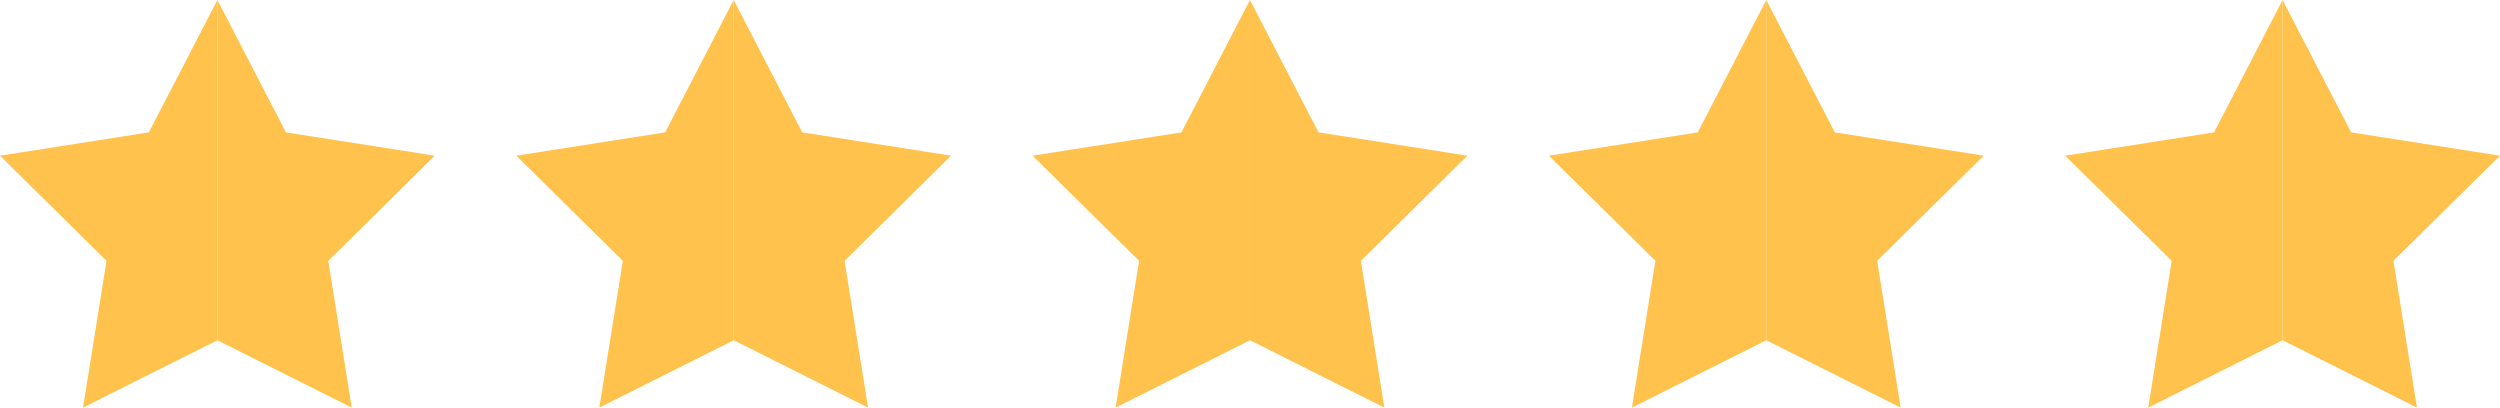
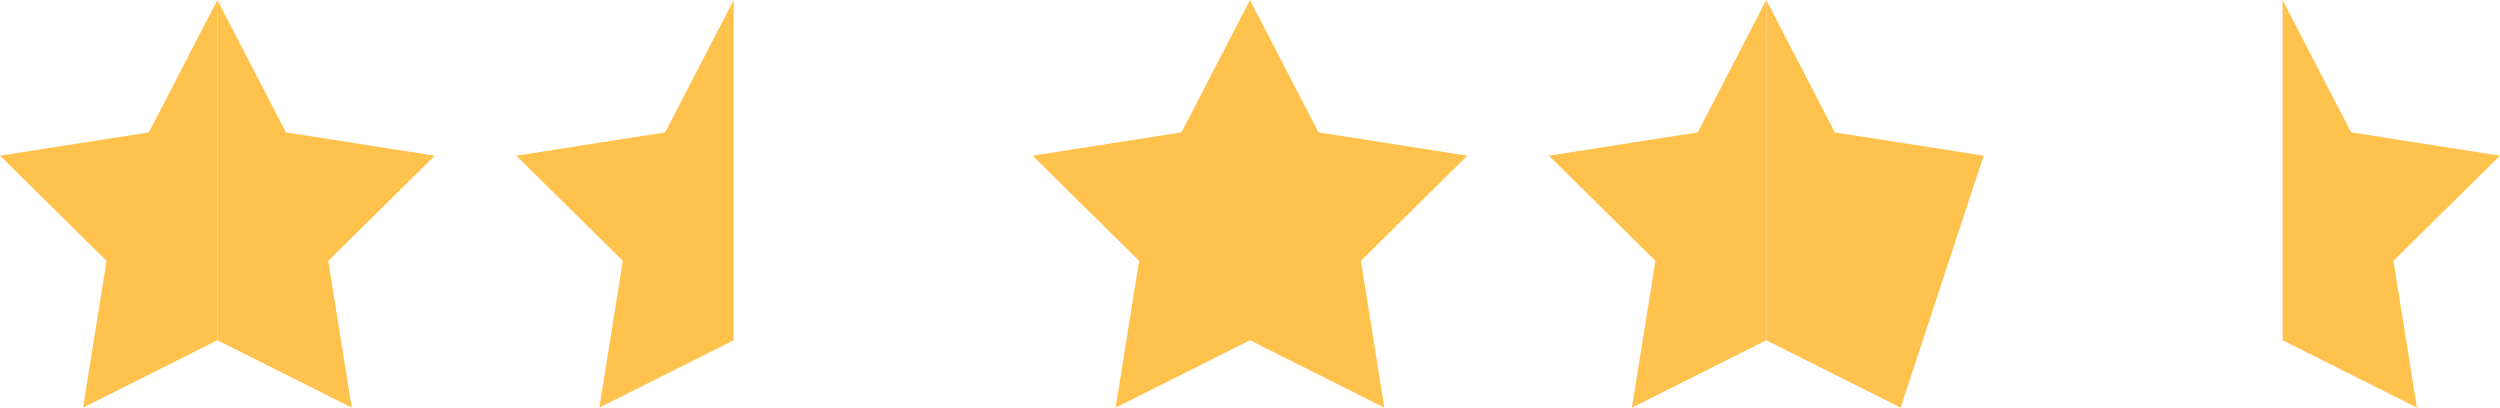
<svg xmlns="http://www.w3.org/2000/svg" width="92" height="15" viewBox="0 0 92 15" fill="none">
  <path d="M8 12.521V0L5.478 4.871L0 5.729L3.92 9.599L3.056 15L8 12.521Z" fill="#FFC24D" />
  <path d="M8 12.521V0L10.522 4.871L16 5.729L12.08 9.599L12.944 15L8 12.521Z" fill="#FFC24D" />
  <path d="M27 12.521V0L24.478 4.871L19 5.729L22.92 9.599L22.056 15L27 12.521Z" fill="#FFC24D" />
-   <path d="M27 12.521V0L29.522 4.871L35 5.729L31.08 9.599L31.944 15L27 12.521Z" fill="#FFC24D" />
  <path d="M45.999 12.521V0L43.478 4.871L37.999 5.729L41.919 9.599L41.055 15L45.999 12.521Z" fill="#FFC24D" />
  <path d="M45.999 12.521V0L48.521 4.871L53.999 5.729L50.08 9.599L50.944 15L45.999 12.521Z" fill="#FFC24D" />
  <path d="M64.999 12.521V0L62.478 4.871L56.999 5.729L60.919 9.599L60.055 15L64.999 12.521Z" fill="#FFC24D" />
-   <path d="M64.999 12.521V0L67.521 4.871L72.999 5.729L69.079 9.599L69.944 15L64.999 12.521Z" fill="#FFC24D" />
-   <path d="M83.999 12.521V0L81.478 4.871L75.999 5.729L79.919 9.599L79.055 15L83.999 12.521Z" fill="#FFC24D" />
+   <path d="M64.999 12.521V0L67.521 4.871L72.999 5.729L69.944 15L64.999 12.521Z" fill="#FFC24D" />
  <path d="M83.999 12.521V0L86.521 4.871L91.999 5.729L88.079 9.599L88.944 15L83.999 12.521Z" fill="#FFC24D" />
</svg>